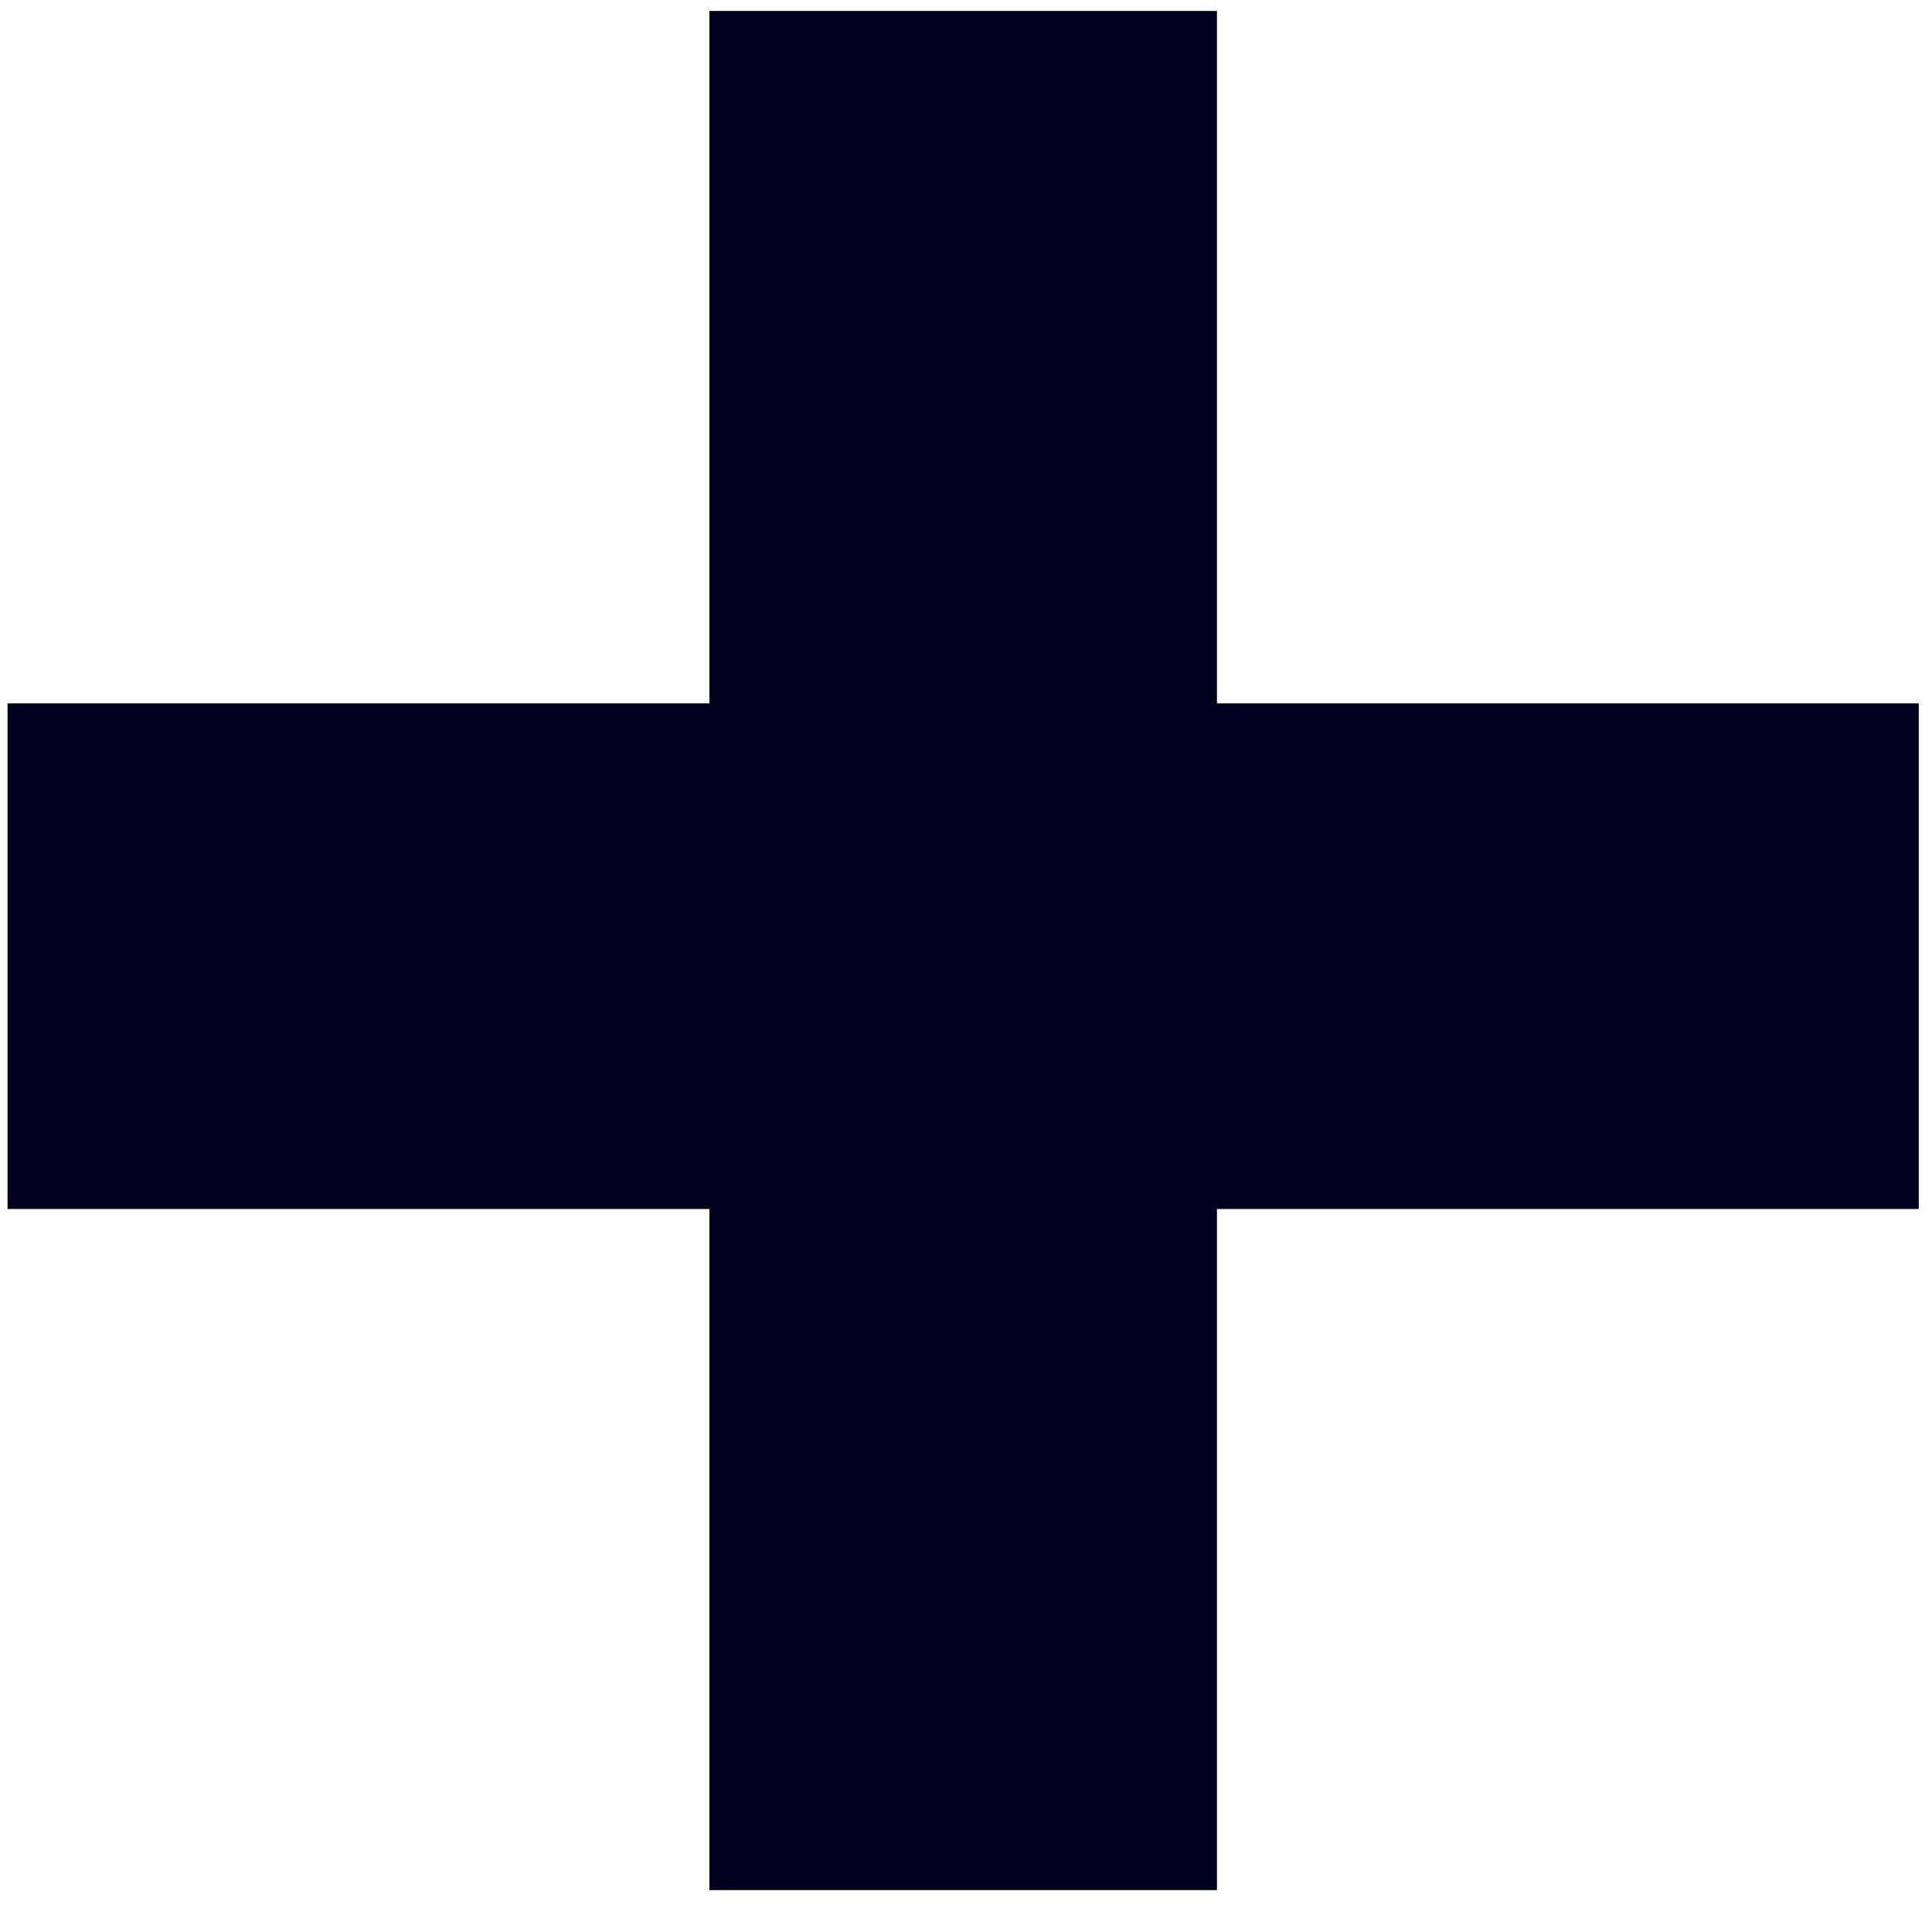
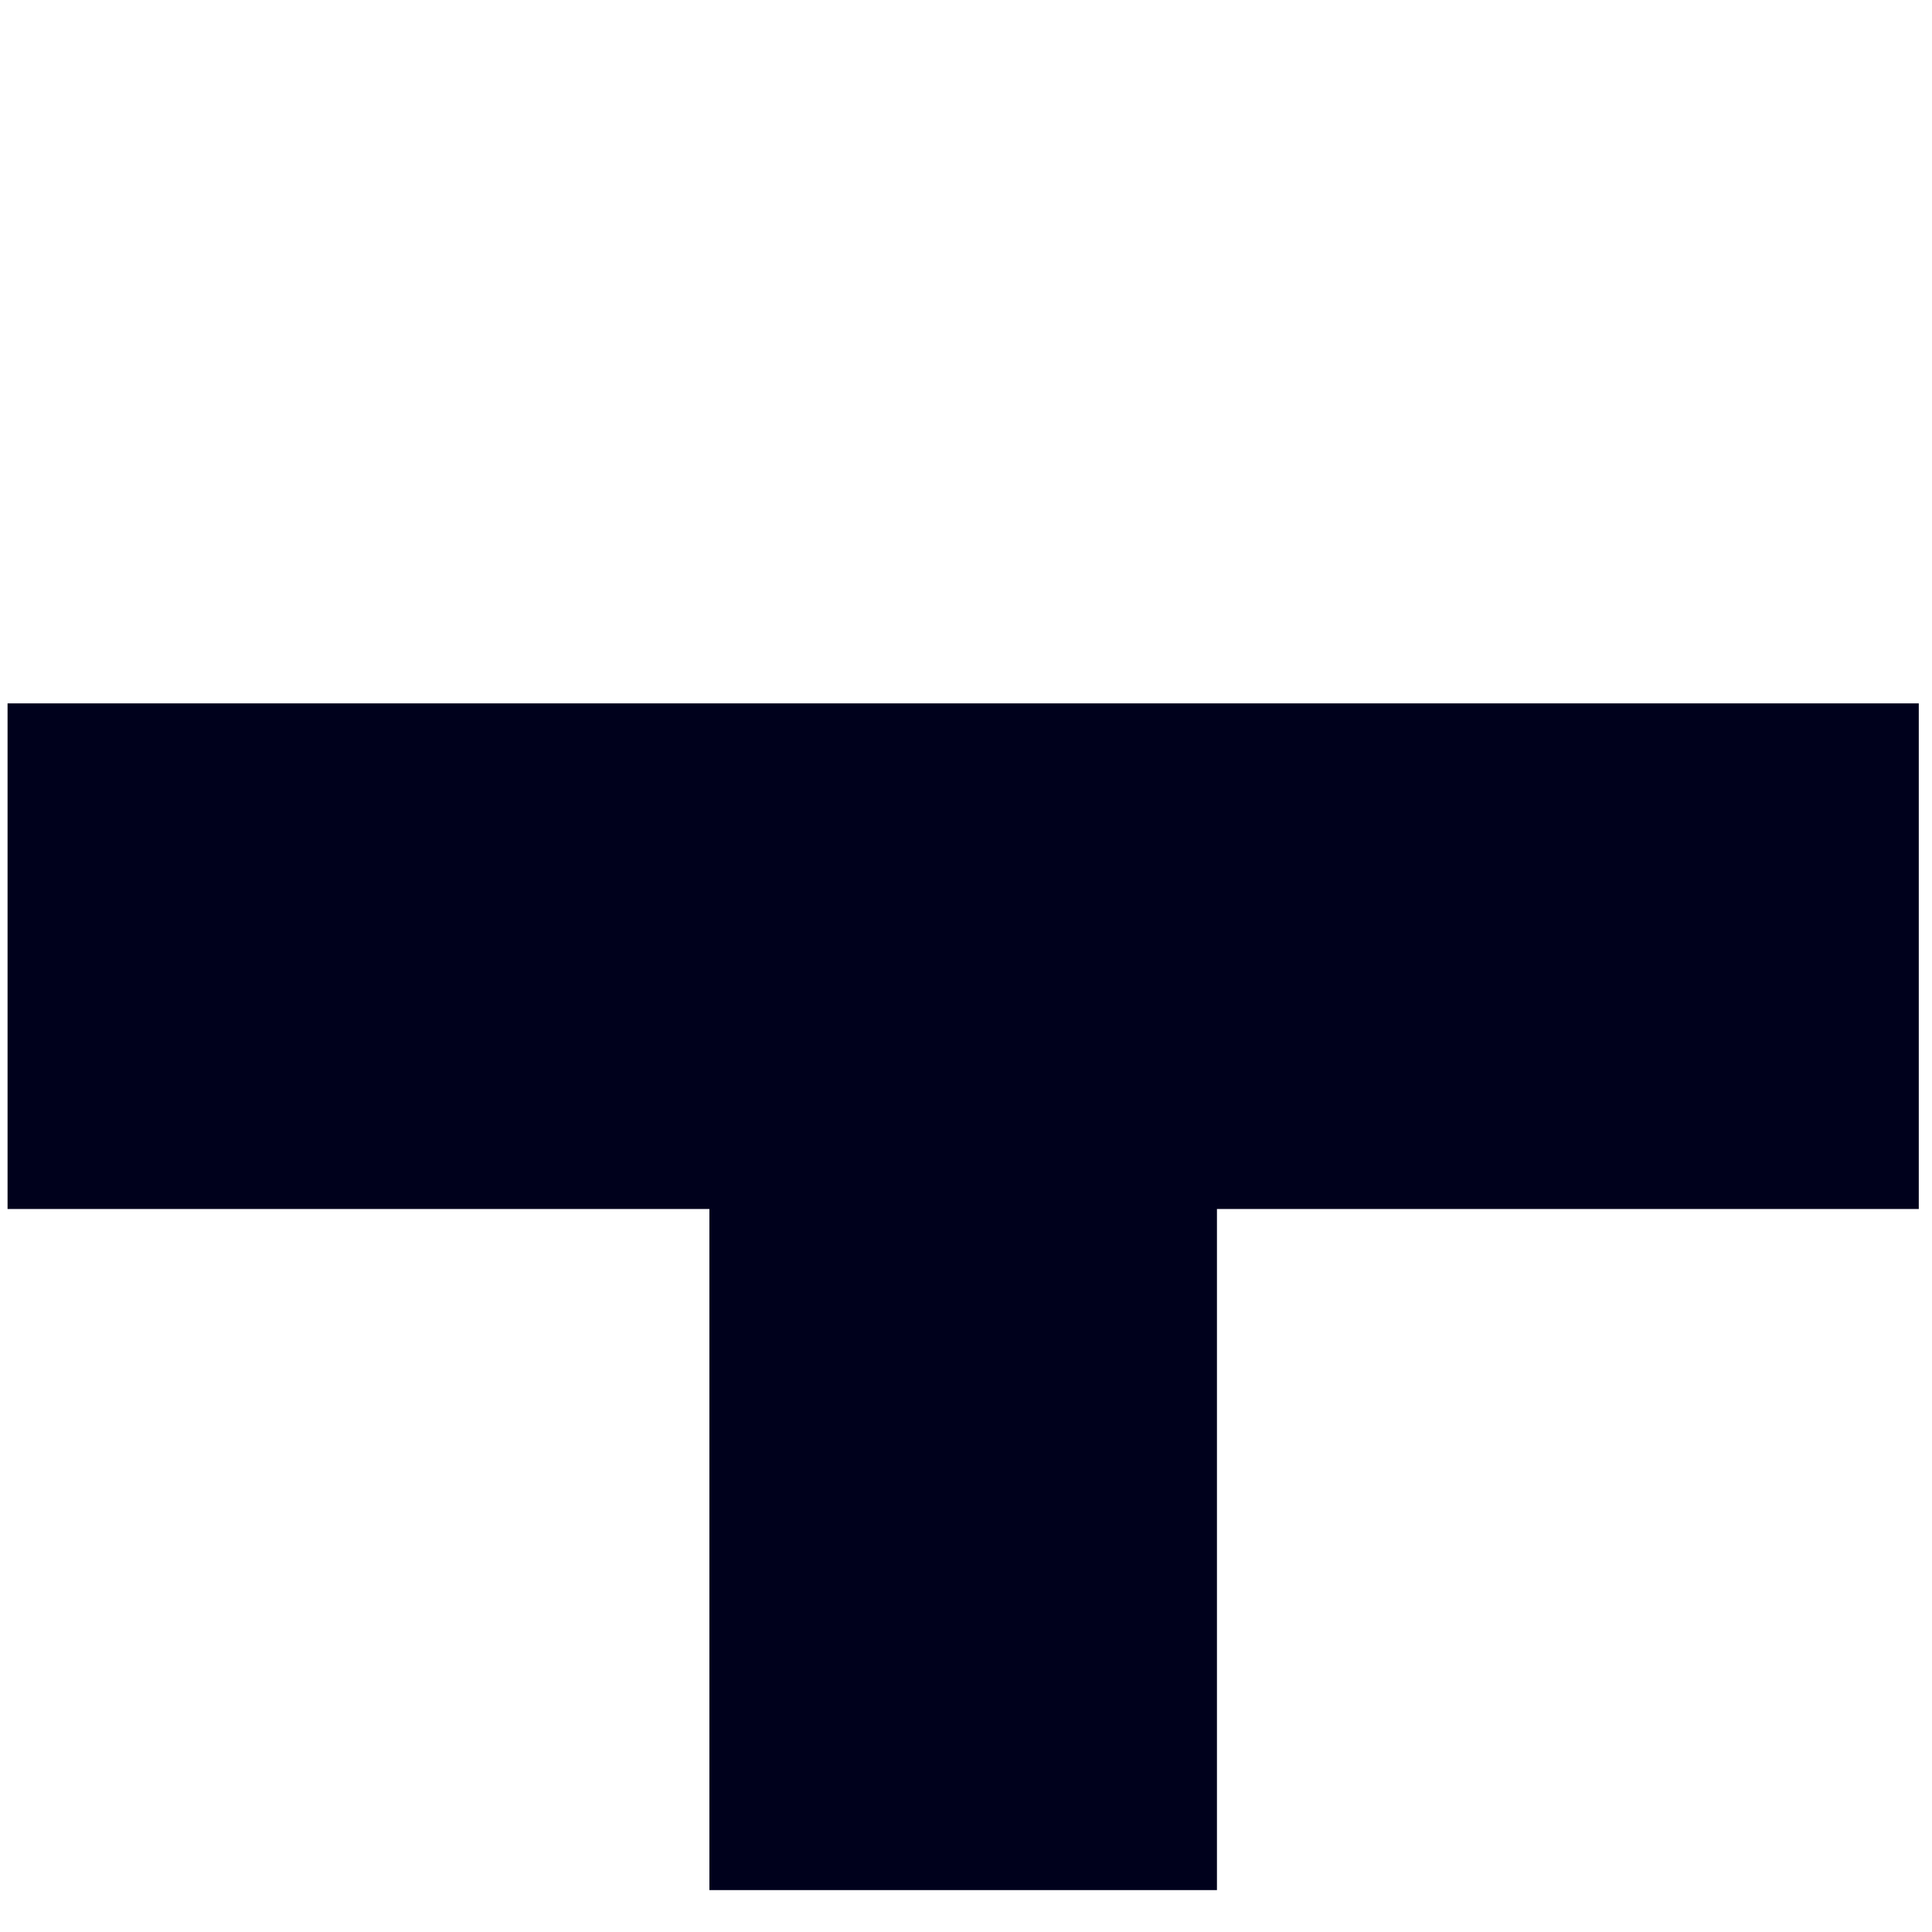
<svg xmlns="http://www.w3.org/2000/svg" width="45" height="45" viewBox="0 0 45 45" fill="none">
-   <path d="M16.523 28.16H0.176V16.383H16.523V0.255H28.345V16.383H44.692V28.16H28.345V44.024H16.523V28.16Z" fill="#00011C" />
+   <path d="M16.523 28.16H0.176V16.383H16.523H28.345V16.383H44.692V28.16H28.345V44.024H16.523V28.16Z" fill="#00011C" />
</svg>